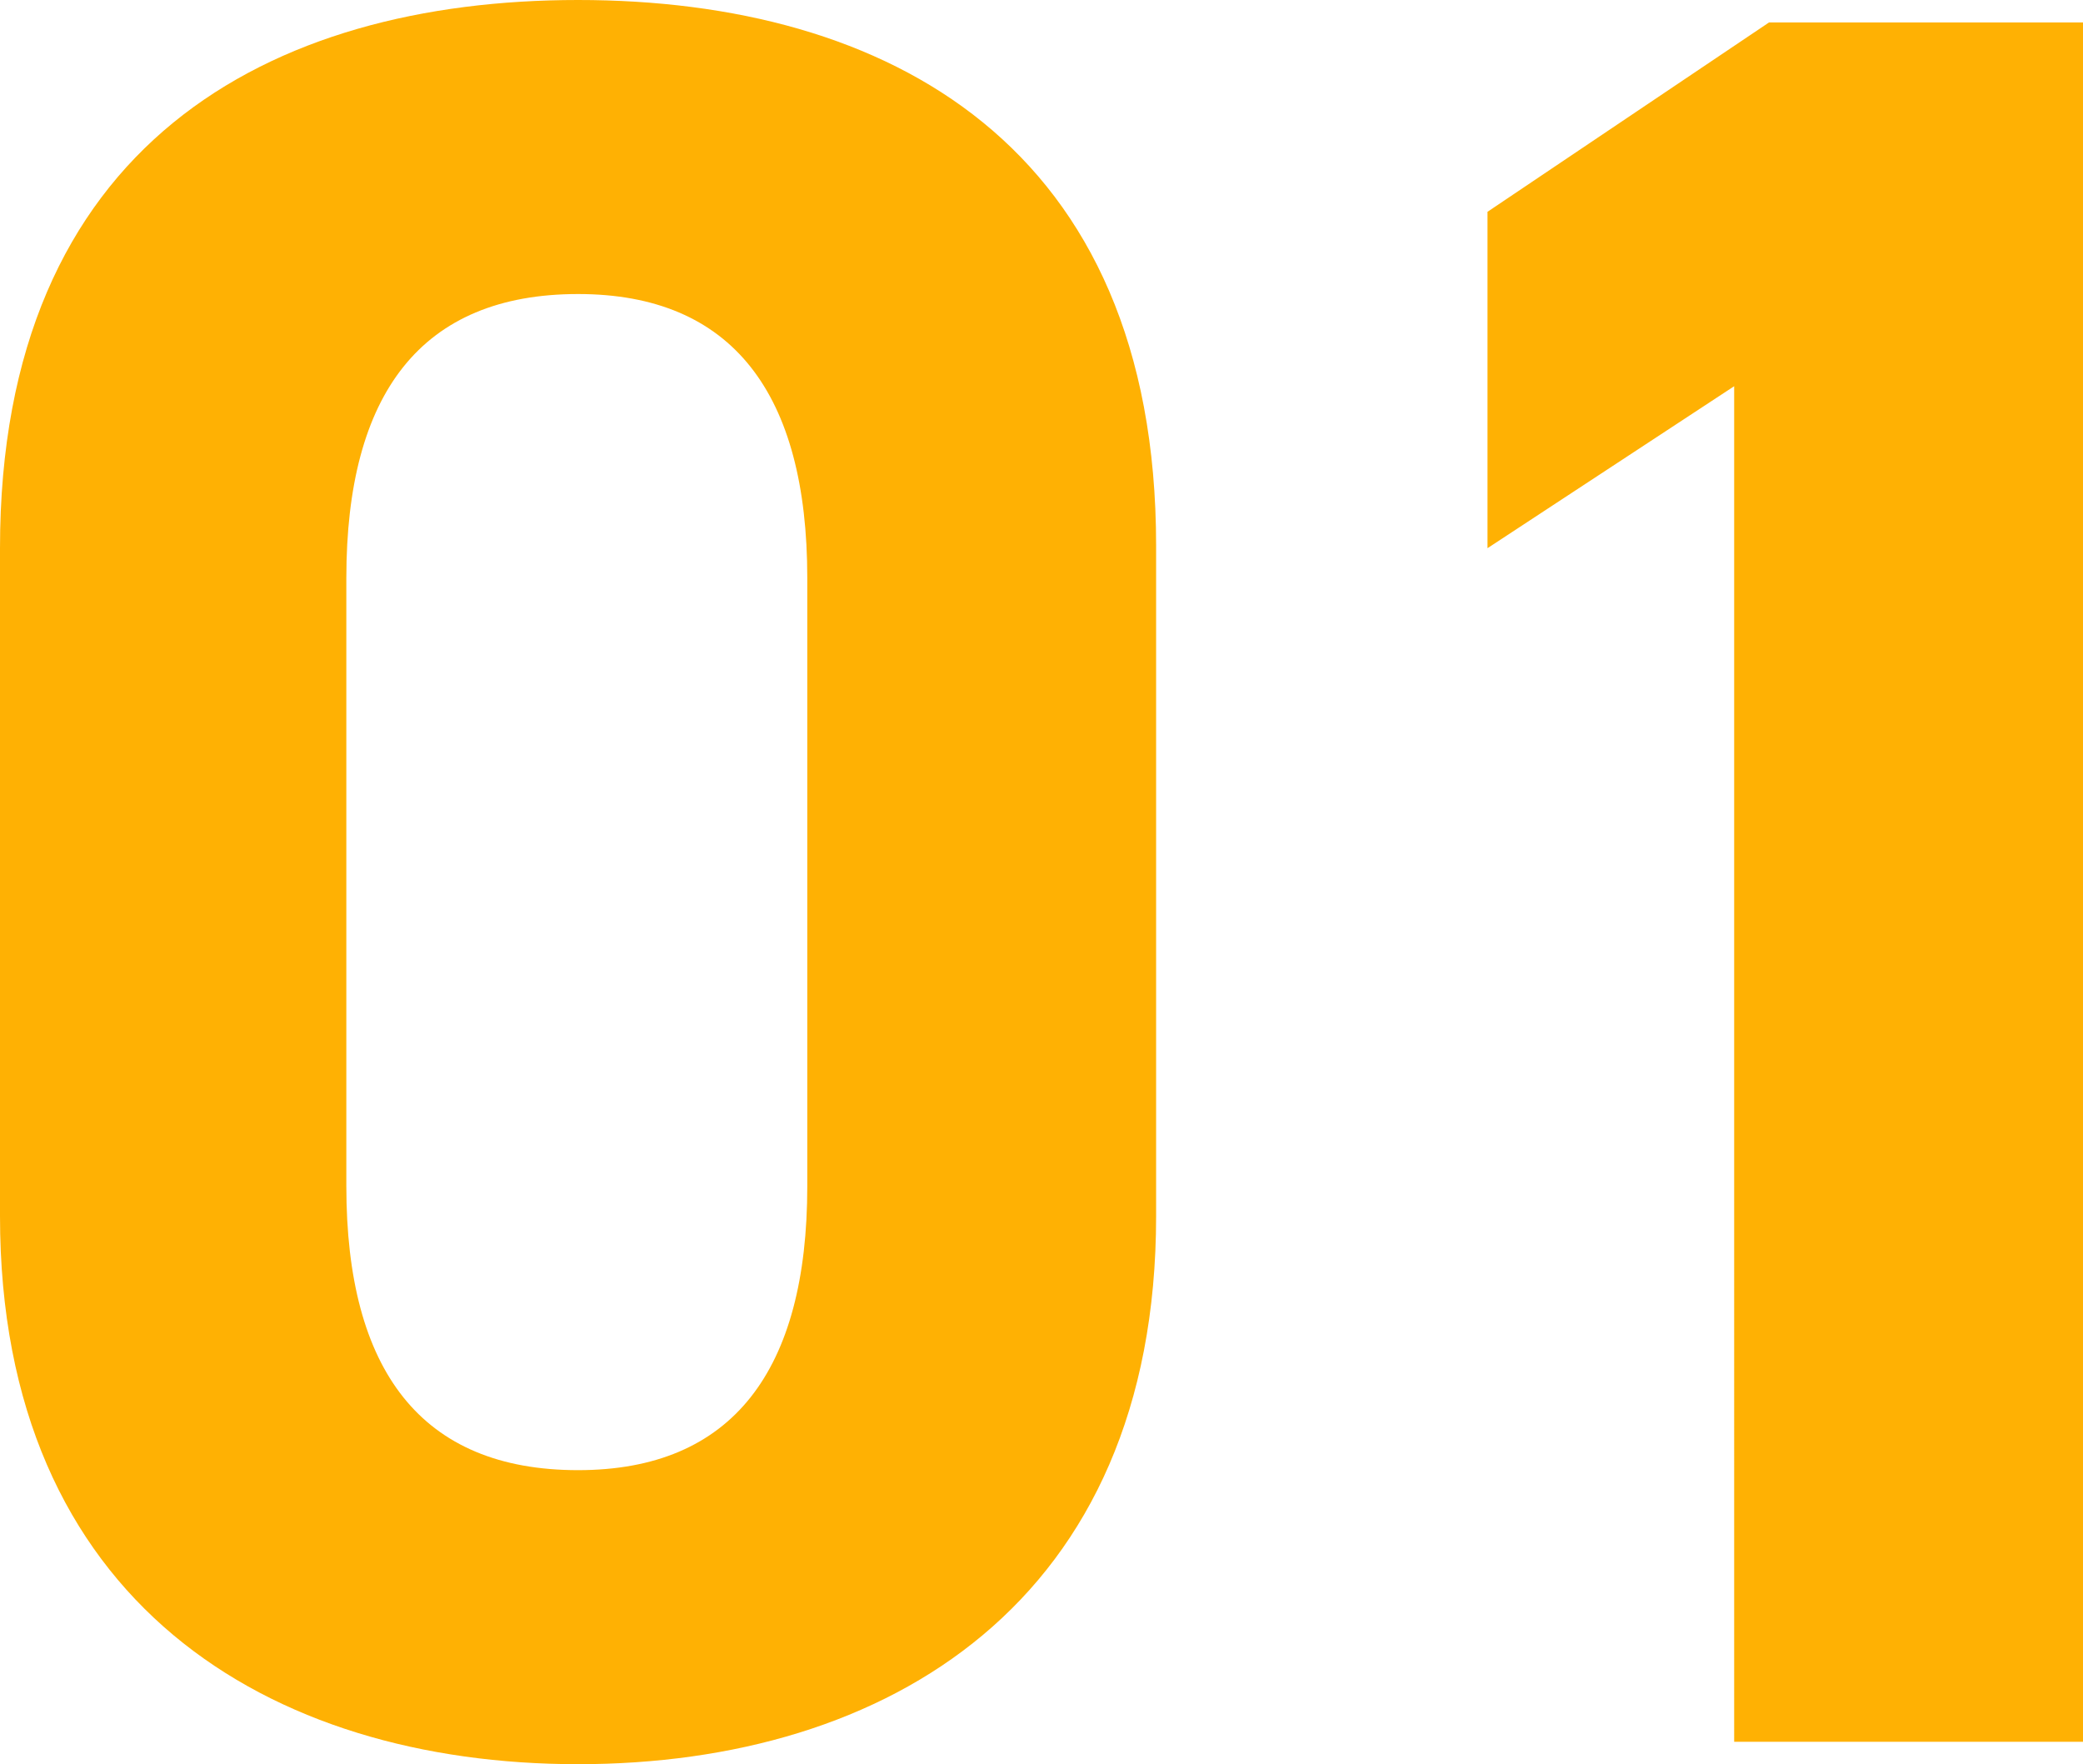
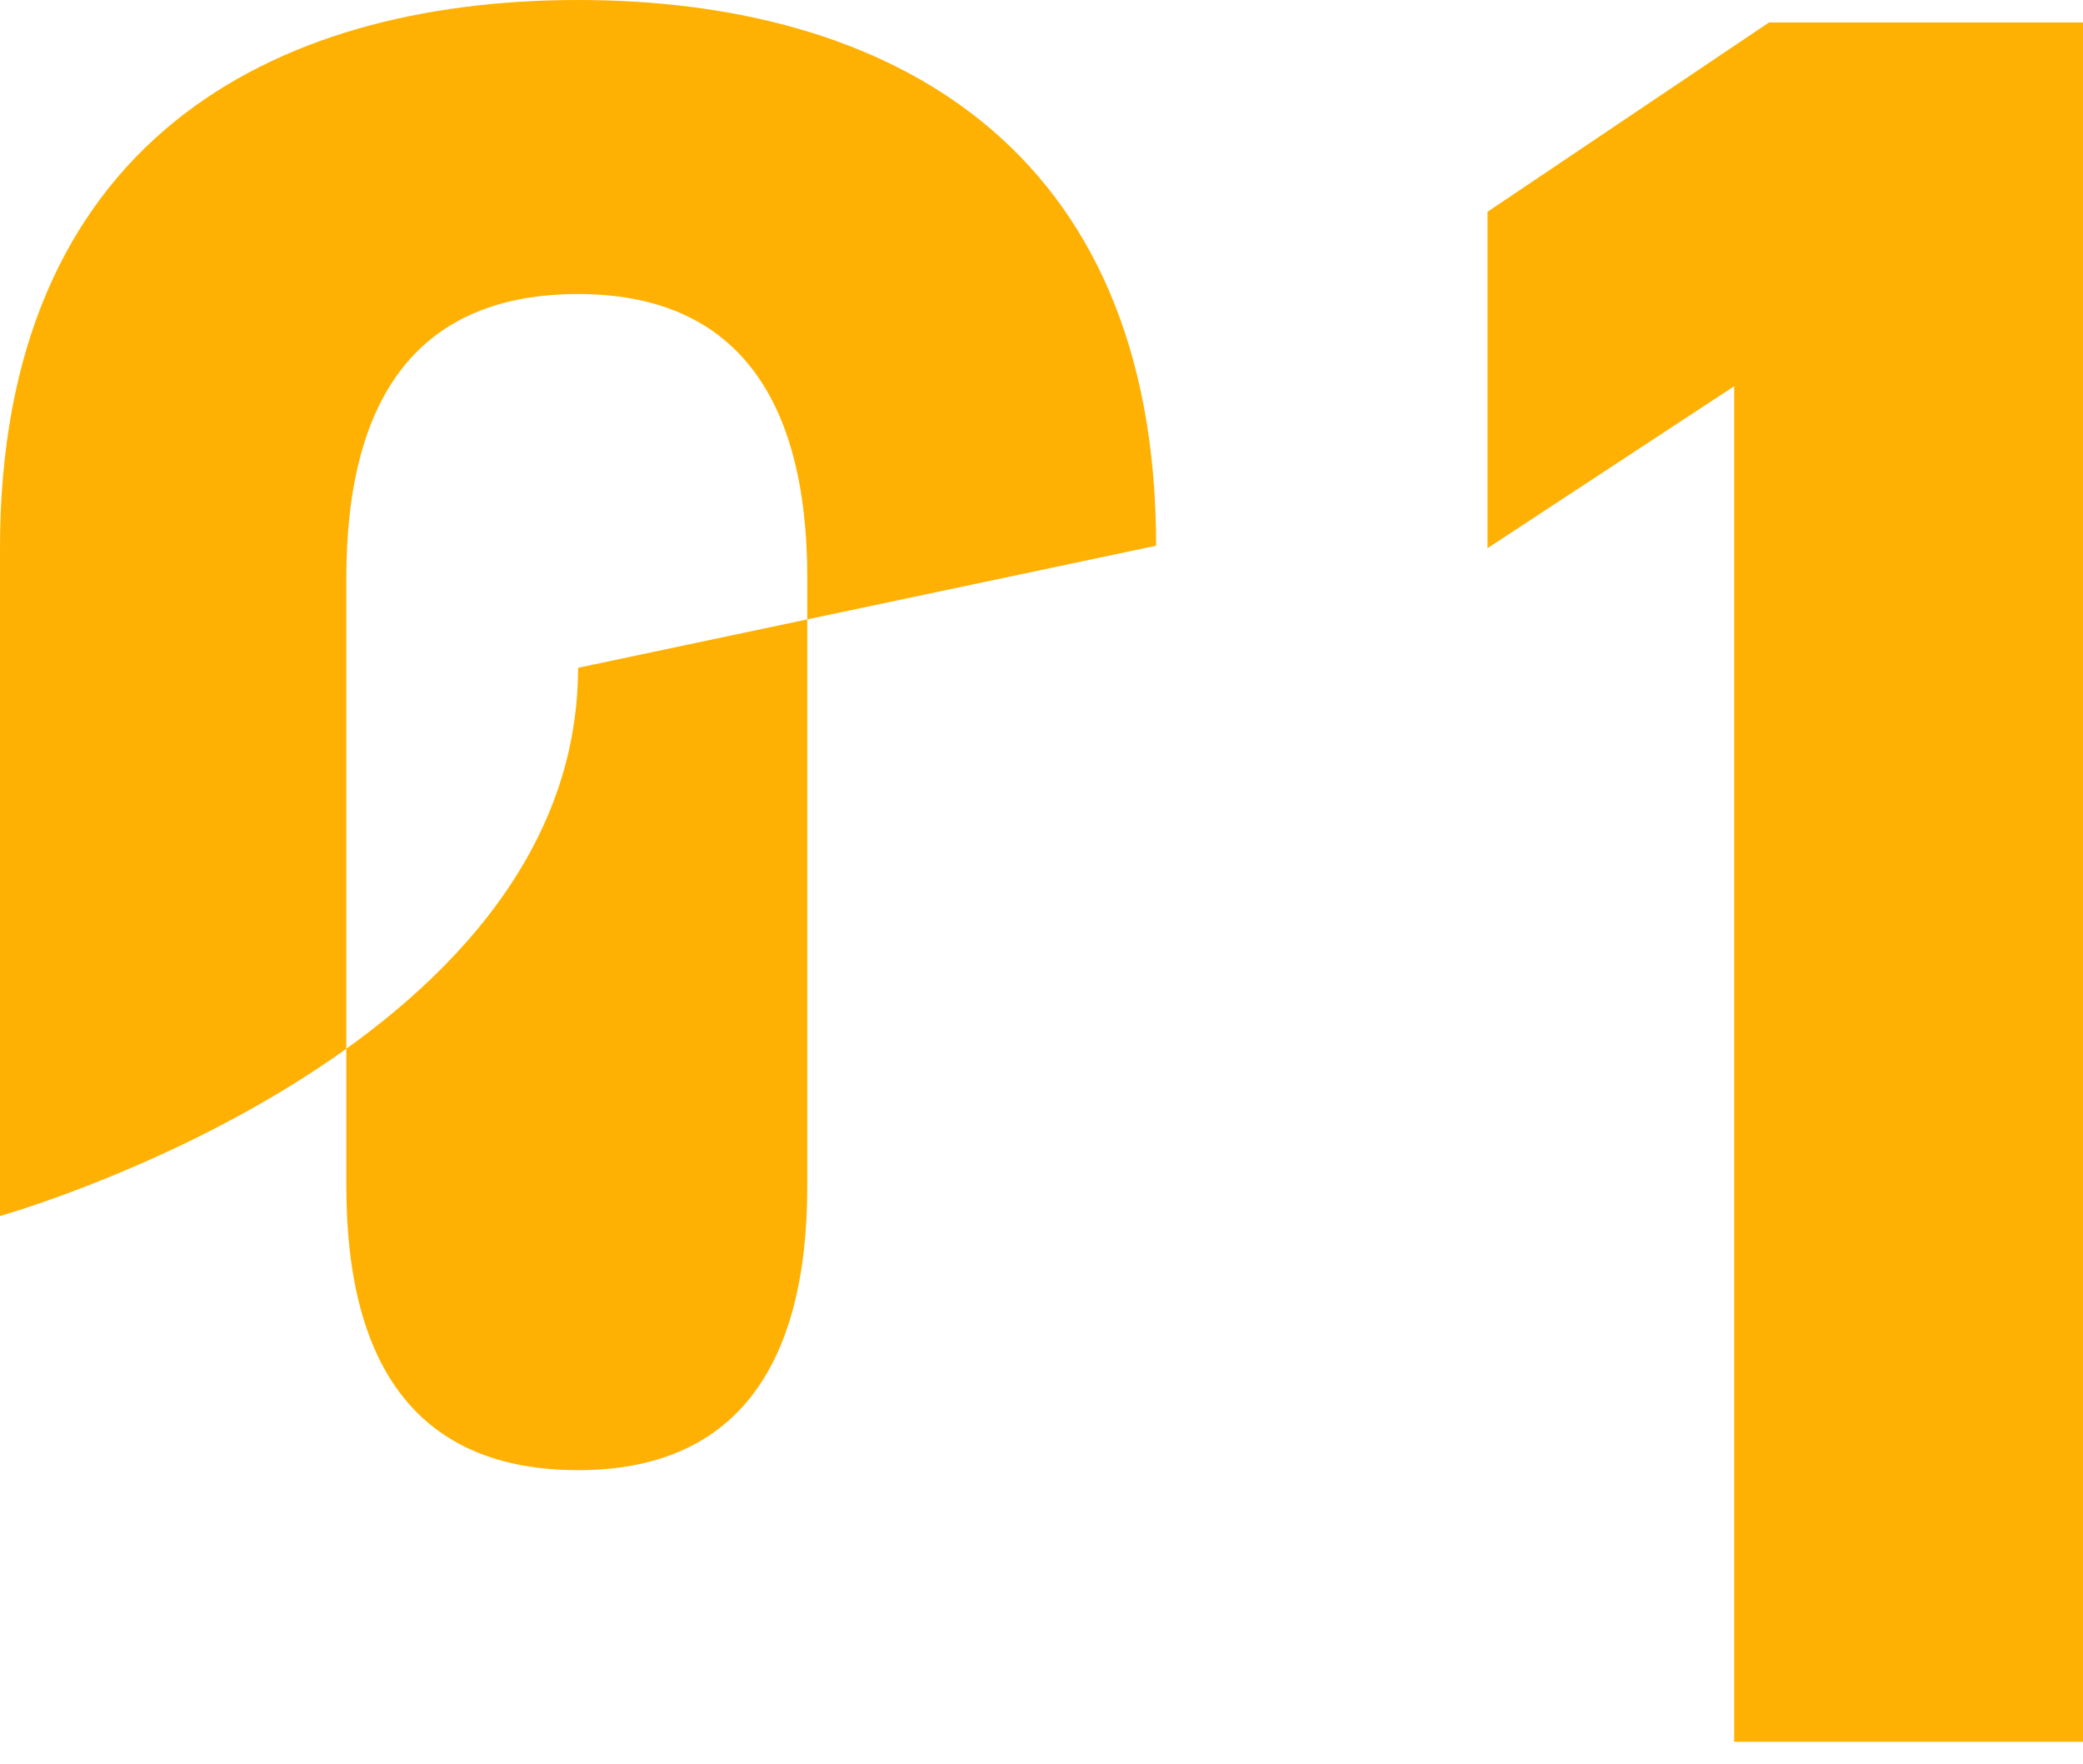
<svg xmlns="http://www.w3.org/2000/svg" width="50.16" height="42.48" viewBox="0 0 50.16 42.48">
-   <path d="M30.12-28.8c0-9.66-6.48-13.14-13.92-13.14S2.28-38.46,2.28-28.74v16.08C2.28-3.36,8.76.54,16.2.54s13.92-3.9,13.92-13.2Zm-8.4.78v14.64c0,4.44-1.8,6.84-5.52,6.84-3.78,0-5.58-2.4-5.58-6.84V-28.02c0-4.44,1.8-6.84,5.58-6.84C19.92-34.86,21.72-32.46,21.72-28.02ZM52.44-41.4H44.88L38.1-36.84v8.1l5.94-3.9V0h8.4Z" transform="translate(-2.28 41.94)" fill="#FFB103" />
+   <path d="M30.12-28.8c0-9.66-6.48-13.14-13.92-13.14S2.28-38.46,2.28-28.74v16.08s13.92-3.9,13.92-13.2Zm-8.4.78v14.64c0,4.44-1.8,6.84-5.52,6.84-3.78,0-5.58-2.4-5.58-6.84V-28.02c0-4.44,1.8-6.84,5.58-6.84C19.92-34.86,21.72-32.46,21.72-28.02ZM52.44-41.4H44.88L38.1-36.84v8.1l5.94-3.9V0h8.4Z" transform="translate(-2.28 41.94)" fill="#FFB103" />
</svg>